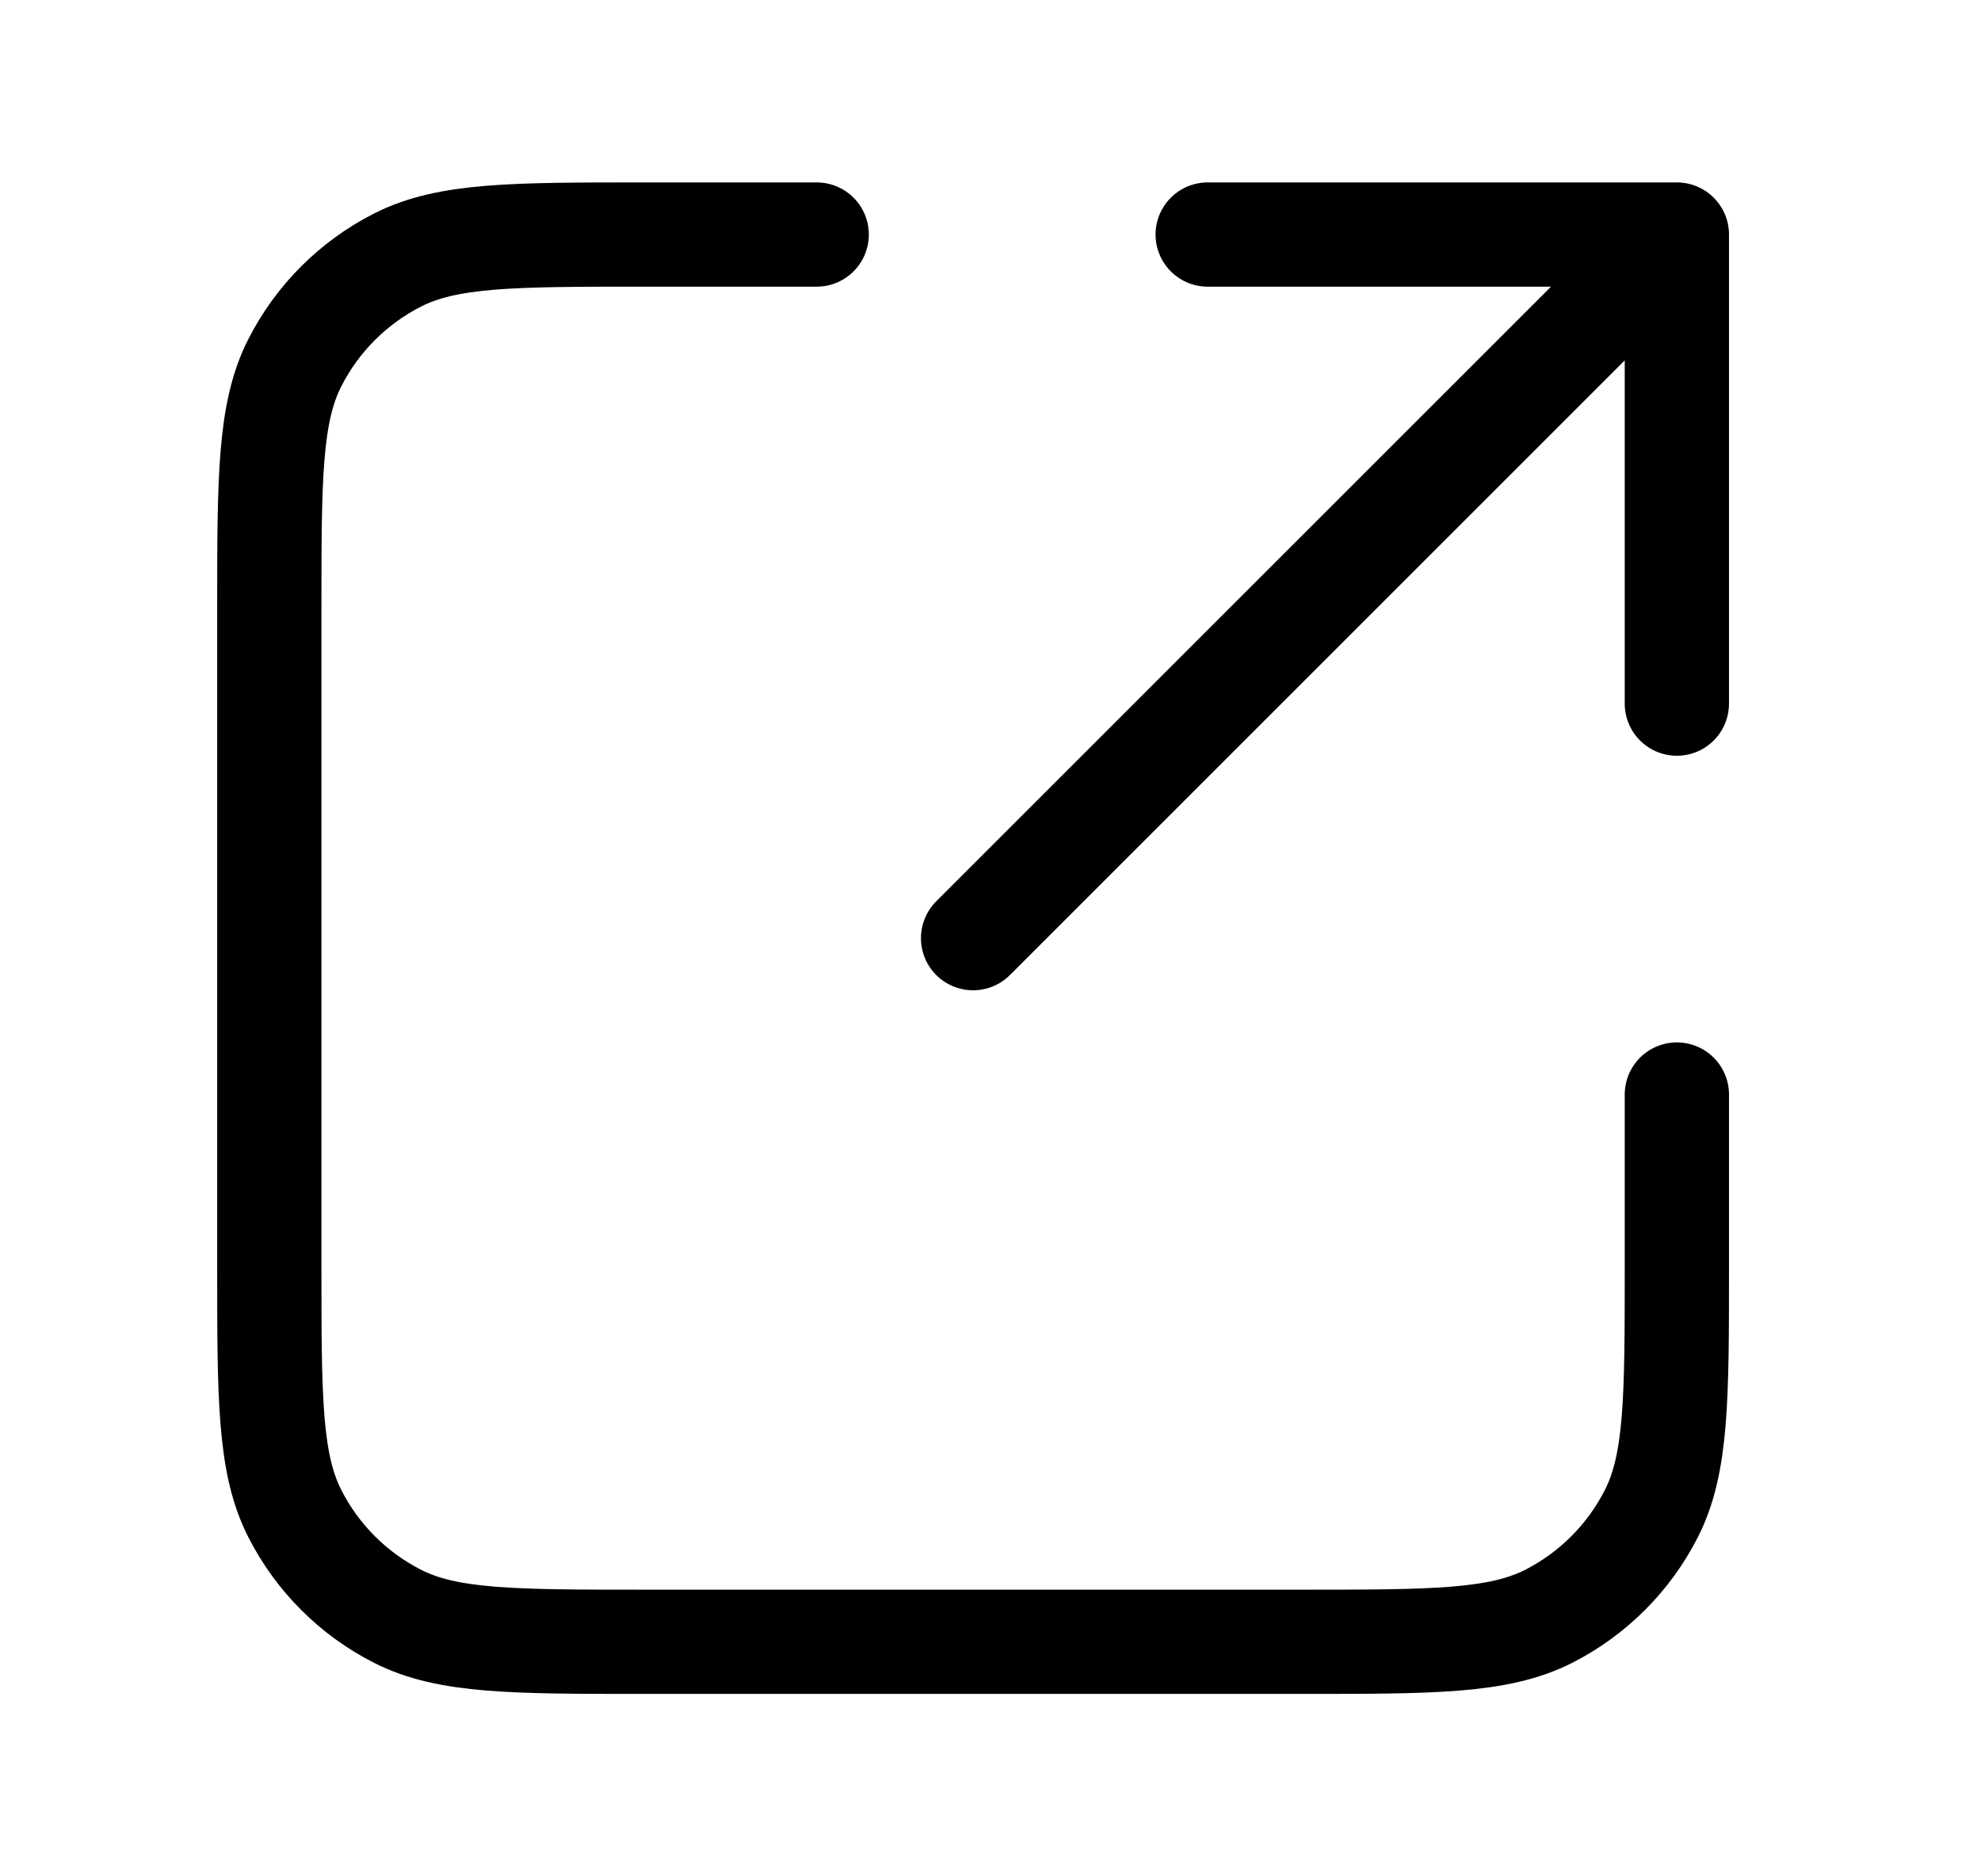
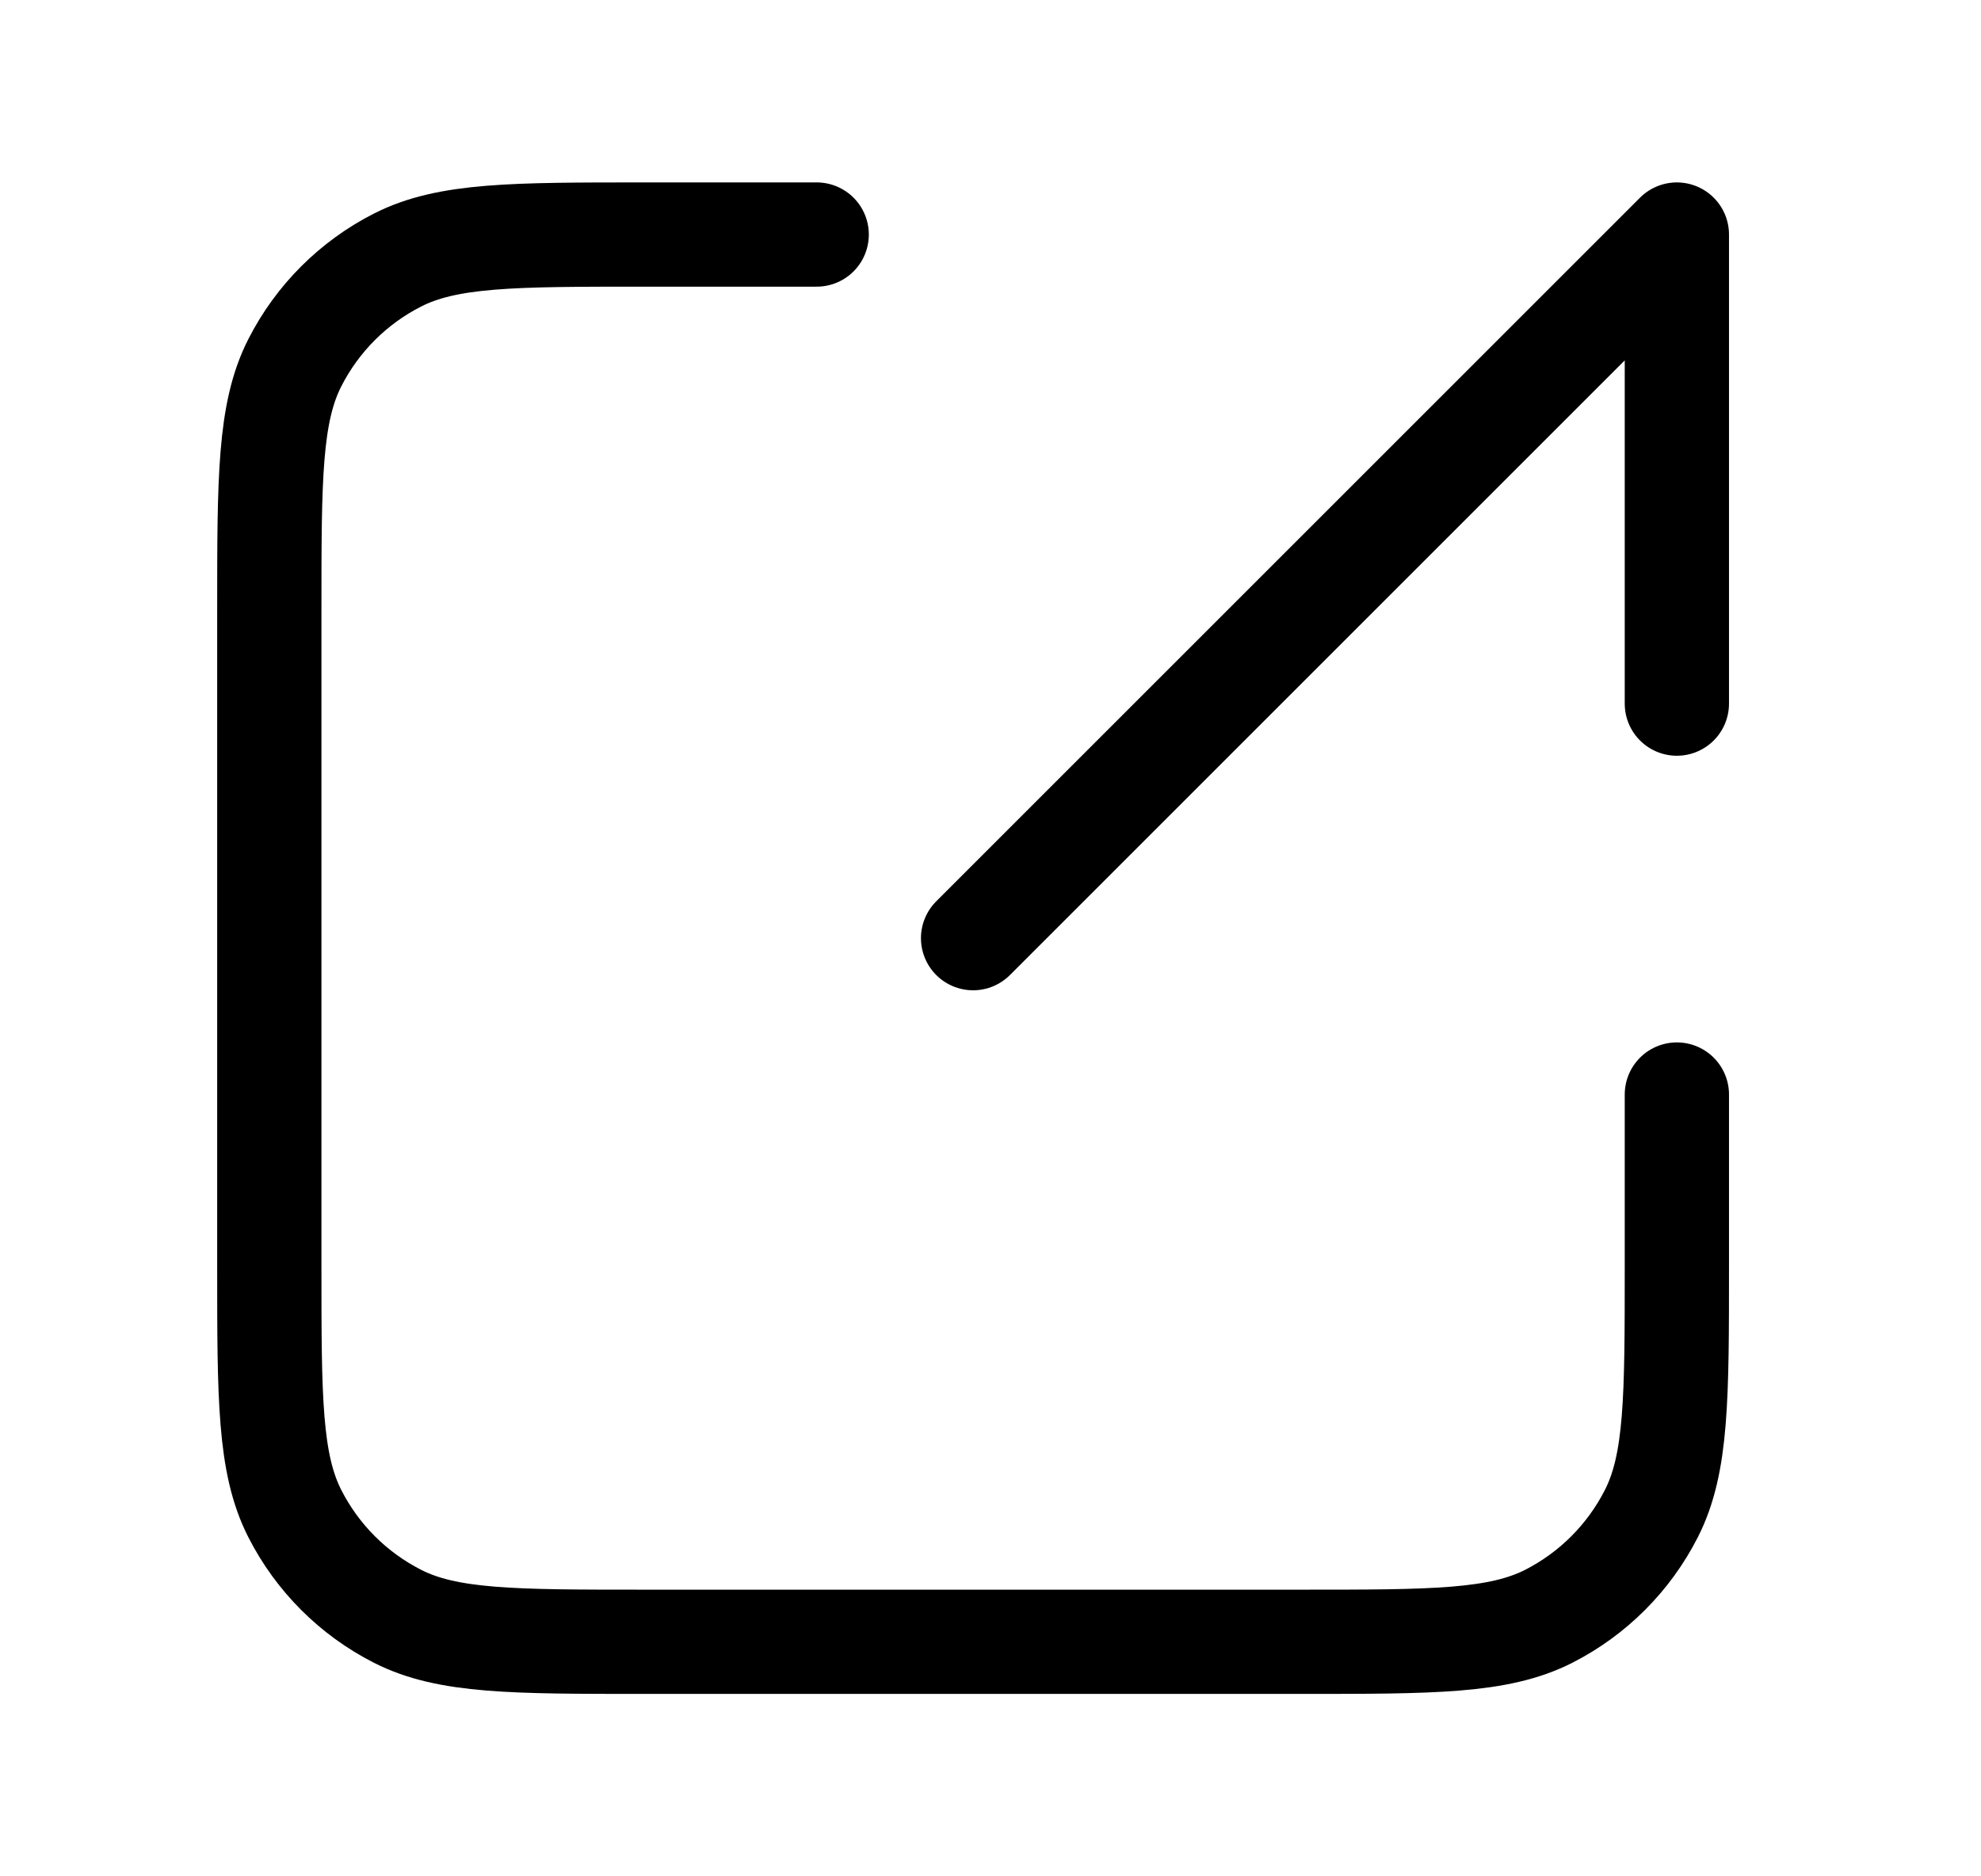
<svg xmlns="http://www.w3.org/2000/svg" width="19" height="18" viewBox="0 0 19 18" fill="none">
-   <path d="M16.083 6.75L16.083 2.25M16.083 2.25H11.583M16.083 2.25L9.333 9M7.833 2.25H6.183C4.923 2.25 4.293 2.25 3.812 2.495C3.388 2.711 3.044 3.055 2.828 3.479C2.583 3.96 2.583 4.59 2.583 5.85V12.15C2.583 13.41 2.583 14.04 2.828 14.521C3.044 14.945 3.388 15.289 3.812 15.505C4.293 15.75 4.923 15.75 6.183 15.75H12.483C13.743 15.75 14.373 15.75 14.855 15.505C15.278 15.289 15.622 14.945 15.838 14.521C16.083 14.04 16.083 13.41 16.083 12.15V10.5" stroke="black" stroke-linecap="round" stroke-linejoin="round" />
+   <path d="M16.083 6.75L16.083 2.25M16.083 2.25M16.083 2.25L9.333 9M7.833 2.25H6.183C4.923 2.25 4.293 2.25 3.812 2.495C3.388 2.711 3.044 3.055 2.828 3.479C2.583 3.96 2.583 4.59 2.583 5.85V12.15C2.583 13.41 2.583 14.04 2.828 14.521C3.044 14.945 3.388 15.289 3.812 15.505C4.293 15.75 4.923 15.75 6.183 15.75H12.483C13.743 15.75 14.373 15.75 14.855 15.505C15.278 15.289 15.622 14.945 15.838 14.521C16.083 14.04 16.083 13.41 16.083 12.15V10.5" stroke="black" stroke-linecap="round" stroke-linejoin="round" />
</svg>